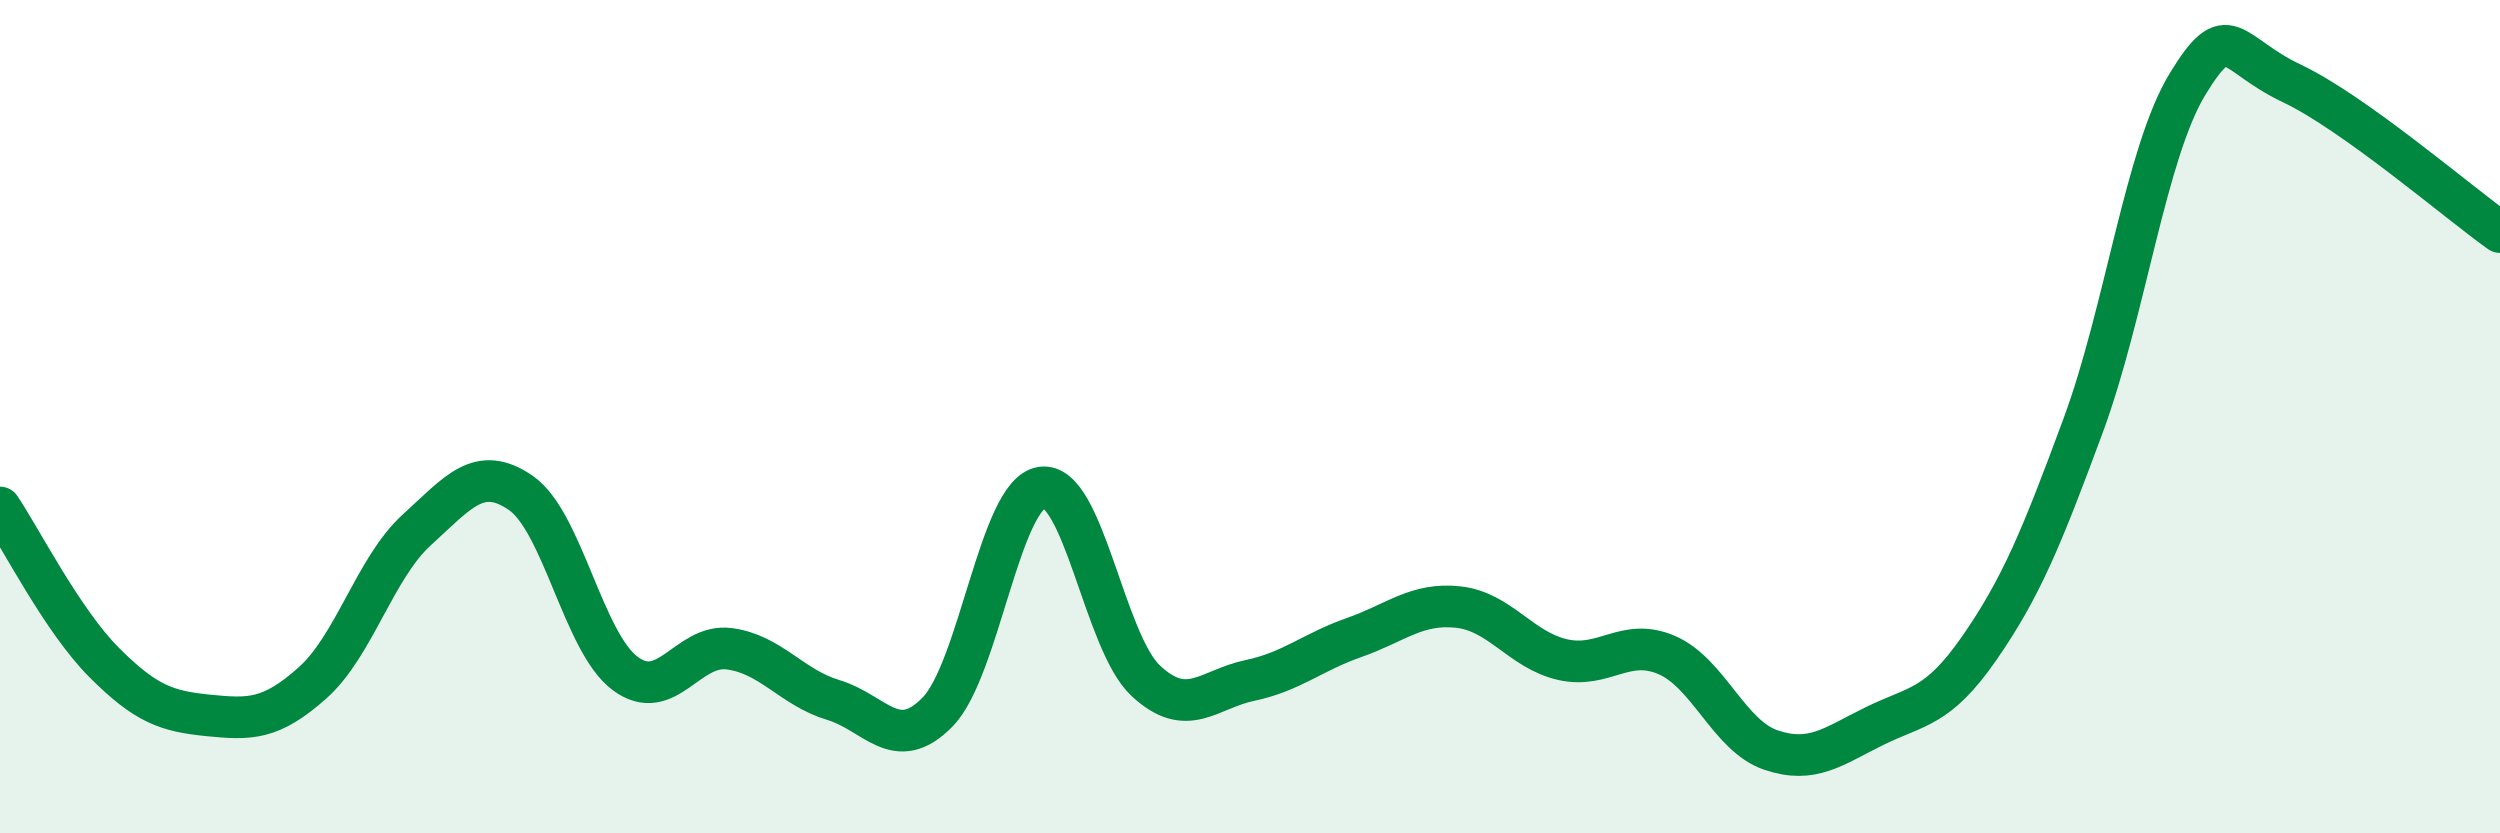
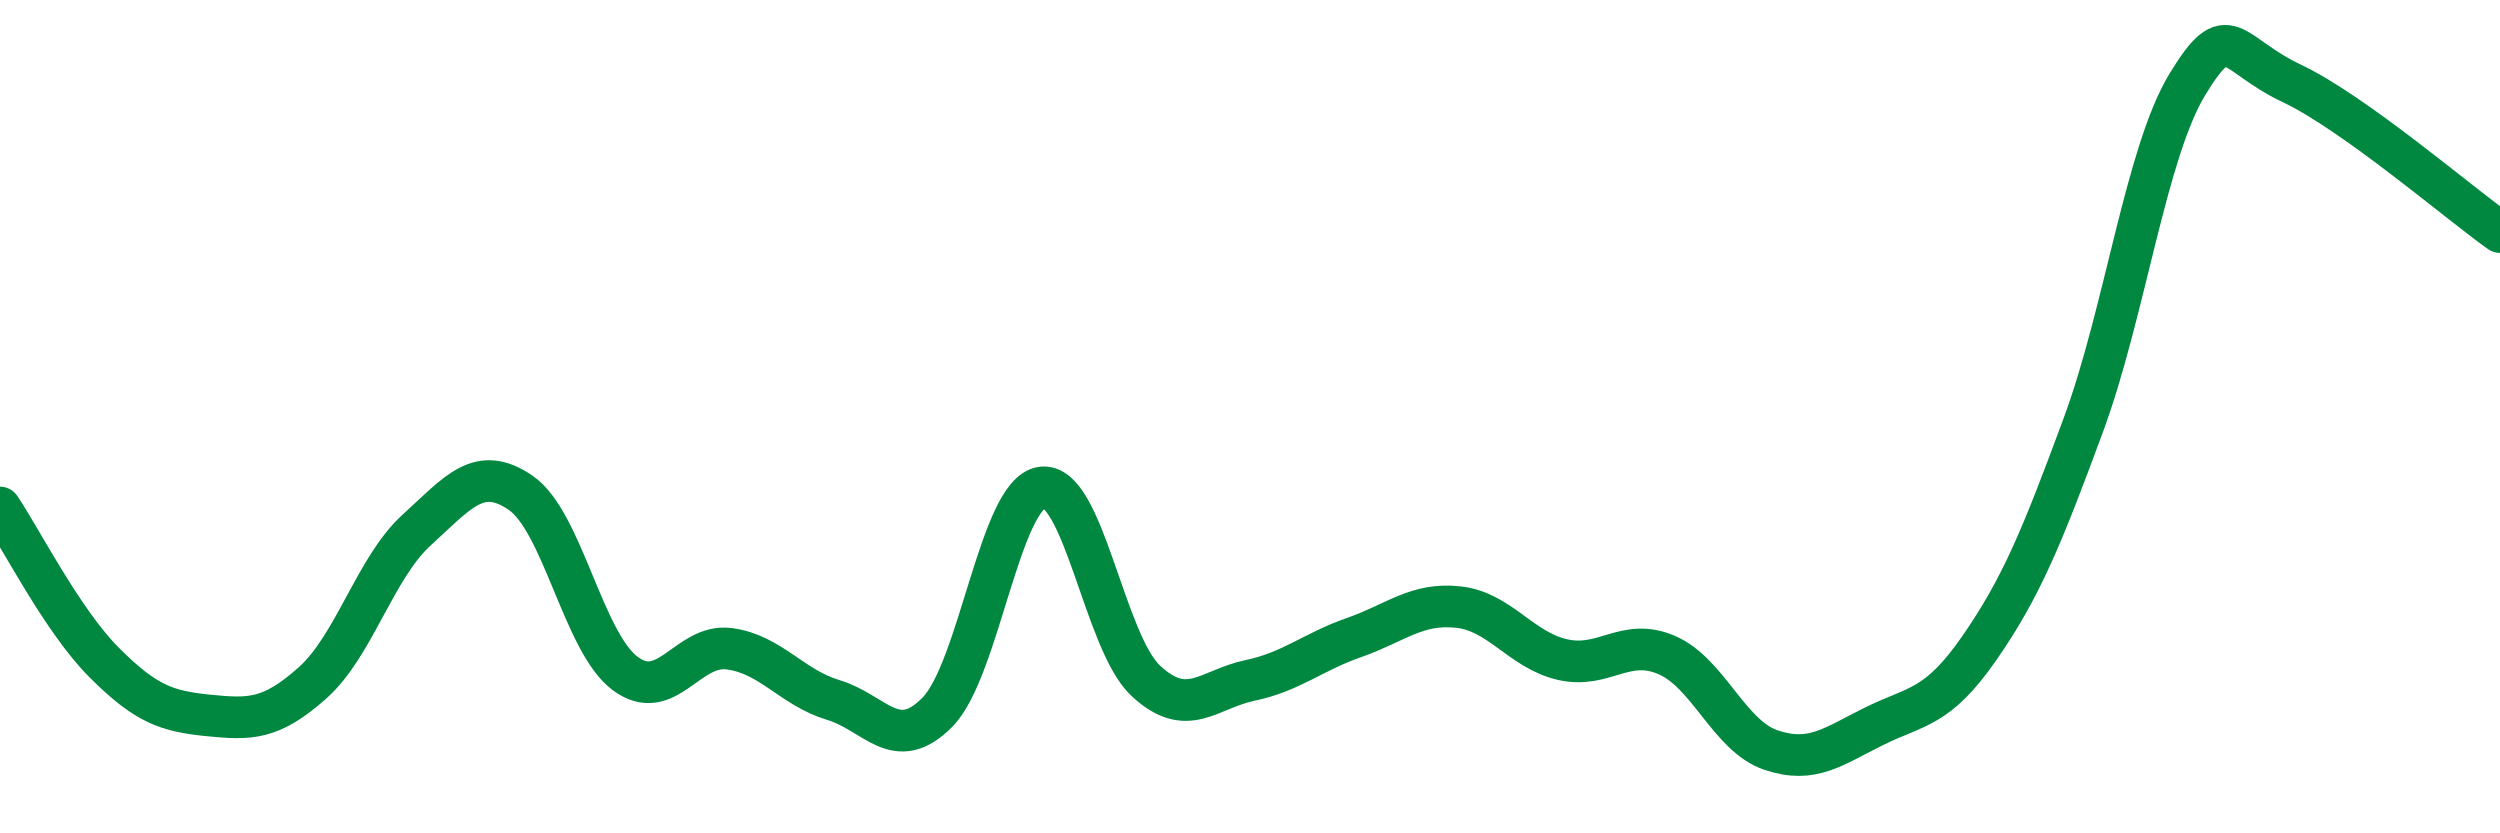
<svg xmlns="http://www.w3.org/2000/svg" width="60" height="20" viewBox="0 0 60 20">
-   <path d="M 0,12.18 C 0.5,12.92 1.5,14.9 2.5,15.9 C 3.5,16.9 4,17.07 5,17.17 C 6,17.27 6.5,17.28 7.5,16.39 C 8.5,15.5 9,13.63 10,12.72 C 11,11.81 11.5,11.14 12.5,11.83 C 13.5,12.52 14,15.41 15,16.16 C 16,16.91 16.5,15.44 17.5,15.57 C 18.5,15.7 19,16.5 20,16.8 C 21,17.1 21.5,18.11 22.5,17.09 C 23.5,16.07 24,11.85 25,11.7 C 26,11.55 26.5,15.41 27.5,16.34 C 28.5,17.27 29,16.54 30,16.33 C 31,16.12 31.5,15.65 32.5,15.3 C 33.5,14.95 34,14.46 35,14.57 C 36,14.68 36.5,15.6 37.5,15.83 C 38.5,16.06 39,15.29 40,15.72 C 41,16.15 41.5,17.66 42.5,18 C 43.5,18.34 44,17.91 45,17.42 C 46,16.93 46.5,17 47.5,15.56 C 48.5,14.12 49,12.91 50,10.2 C 51,7.49 51.5,3.66 52.5,2.02 C 53.5,0.38 53.5,1.29 55,2 C 56.5,2.71 59,4.86 60,5.57L60 20L0 20Z" fill="#008740" opacity="0.1" stroke-linecap="round" stroke-linejoin="round" />
  <path d="M 0,12.18 C 0.5,12.92 1.5,14.9 2.5,15.9 C 3.5,16.9 4,17.07 5,17.17 C 6,17.27 6.5,17.28 7.5,16.39 C 8.5,15.5 9,13.63 10,12.72 C 11,11.81 11.5,11.14 12.5,11.83 C 13.5,12.52 14,15.41 15,16.16 C 16,16.91 16.5,15.44 17.5,15.57 C 18.5,15.7 19,16.5 20,16.8 C 21,17.1 21.5,18.11 22.5,17.09 C 23.5,16.07 24,11.85 25,11.7 C 26,11.55 26.5,15.41 27.5,16.34 C 28.5,17.27 29,16.54 30,16.33 C 31,16.12 31.5,15.65 32.5,15.3 C 33.5,14.95 34,14.46 35,14.57 C 36,14.68 36.5,15.6 37.5,15.83 C 38.5,16.06 39,15.29 40,15.72 C 41,16.15 41.5,17.66 42.5,18 C 43.5,18.34 44,17.91 45,17.42 C 46,16.93 46.5,17 47.5,15.56 C 48.5,14.12 49,12.91 50,10.2 C 51,7.49 51.5,3.66 52.5,2.02 C 53.5,0.38 53.5,1.29 55,2 C 56.5,2.71 59,4.86 60,5.57" stroke="#008740" stroke-width="1" fill="none" stroke-linecap="round" stroke-linejoin="round" />
</svg>